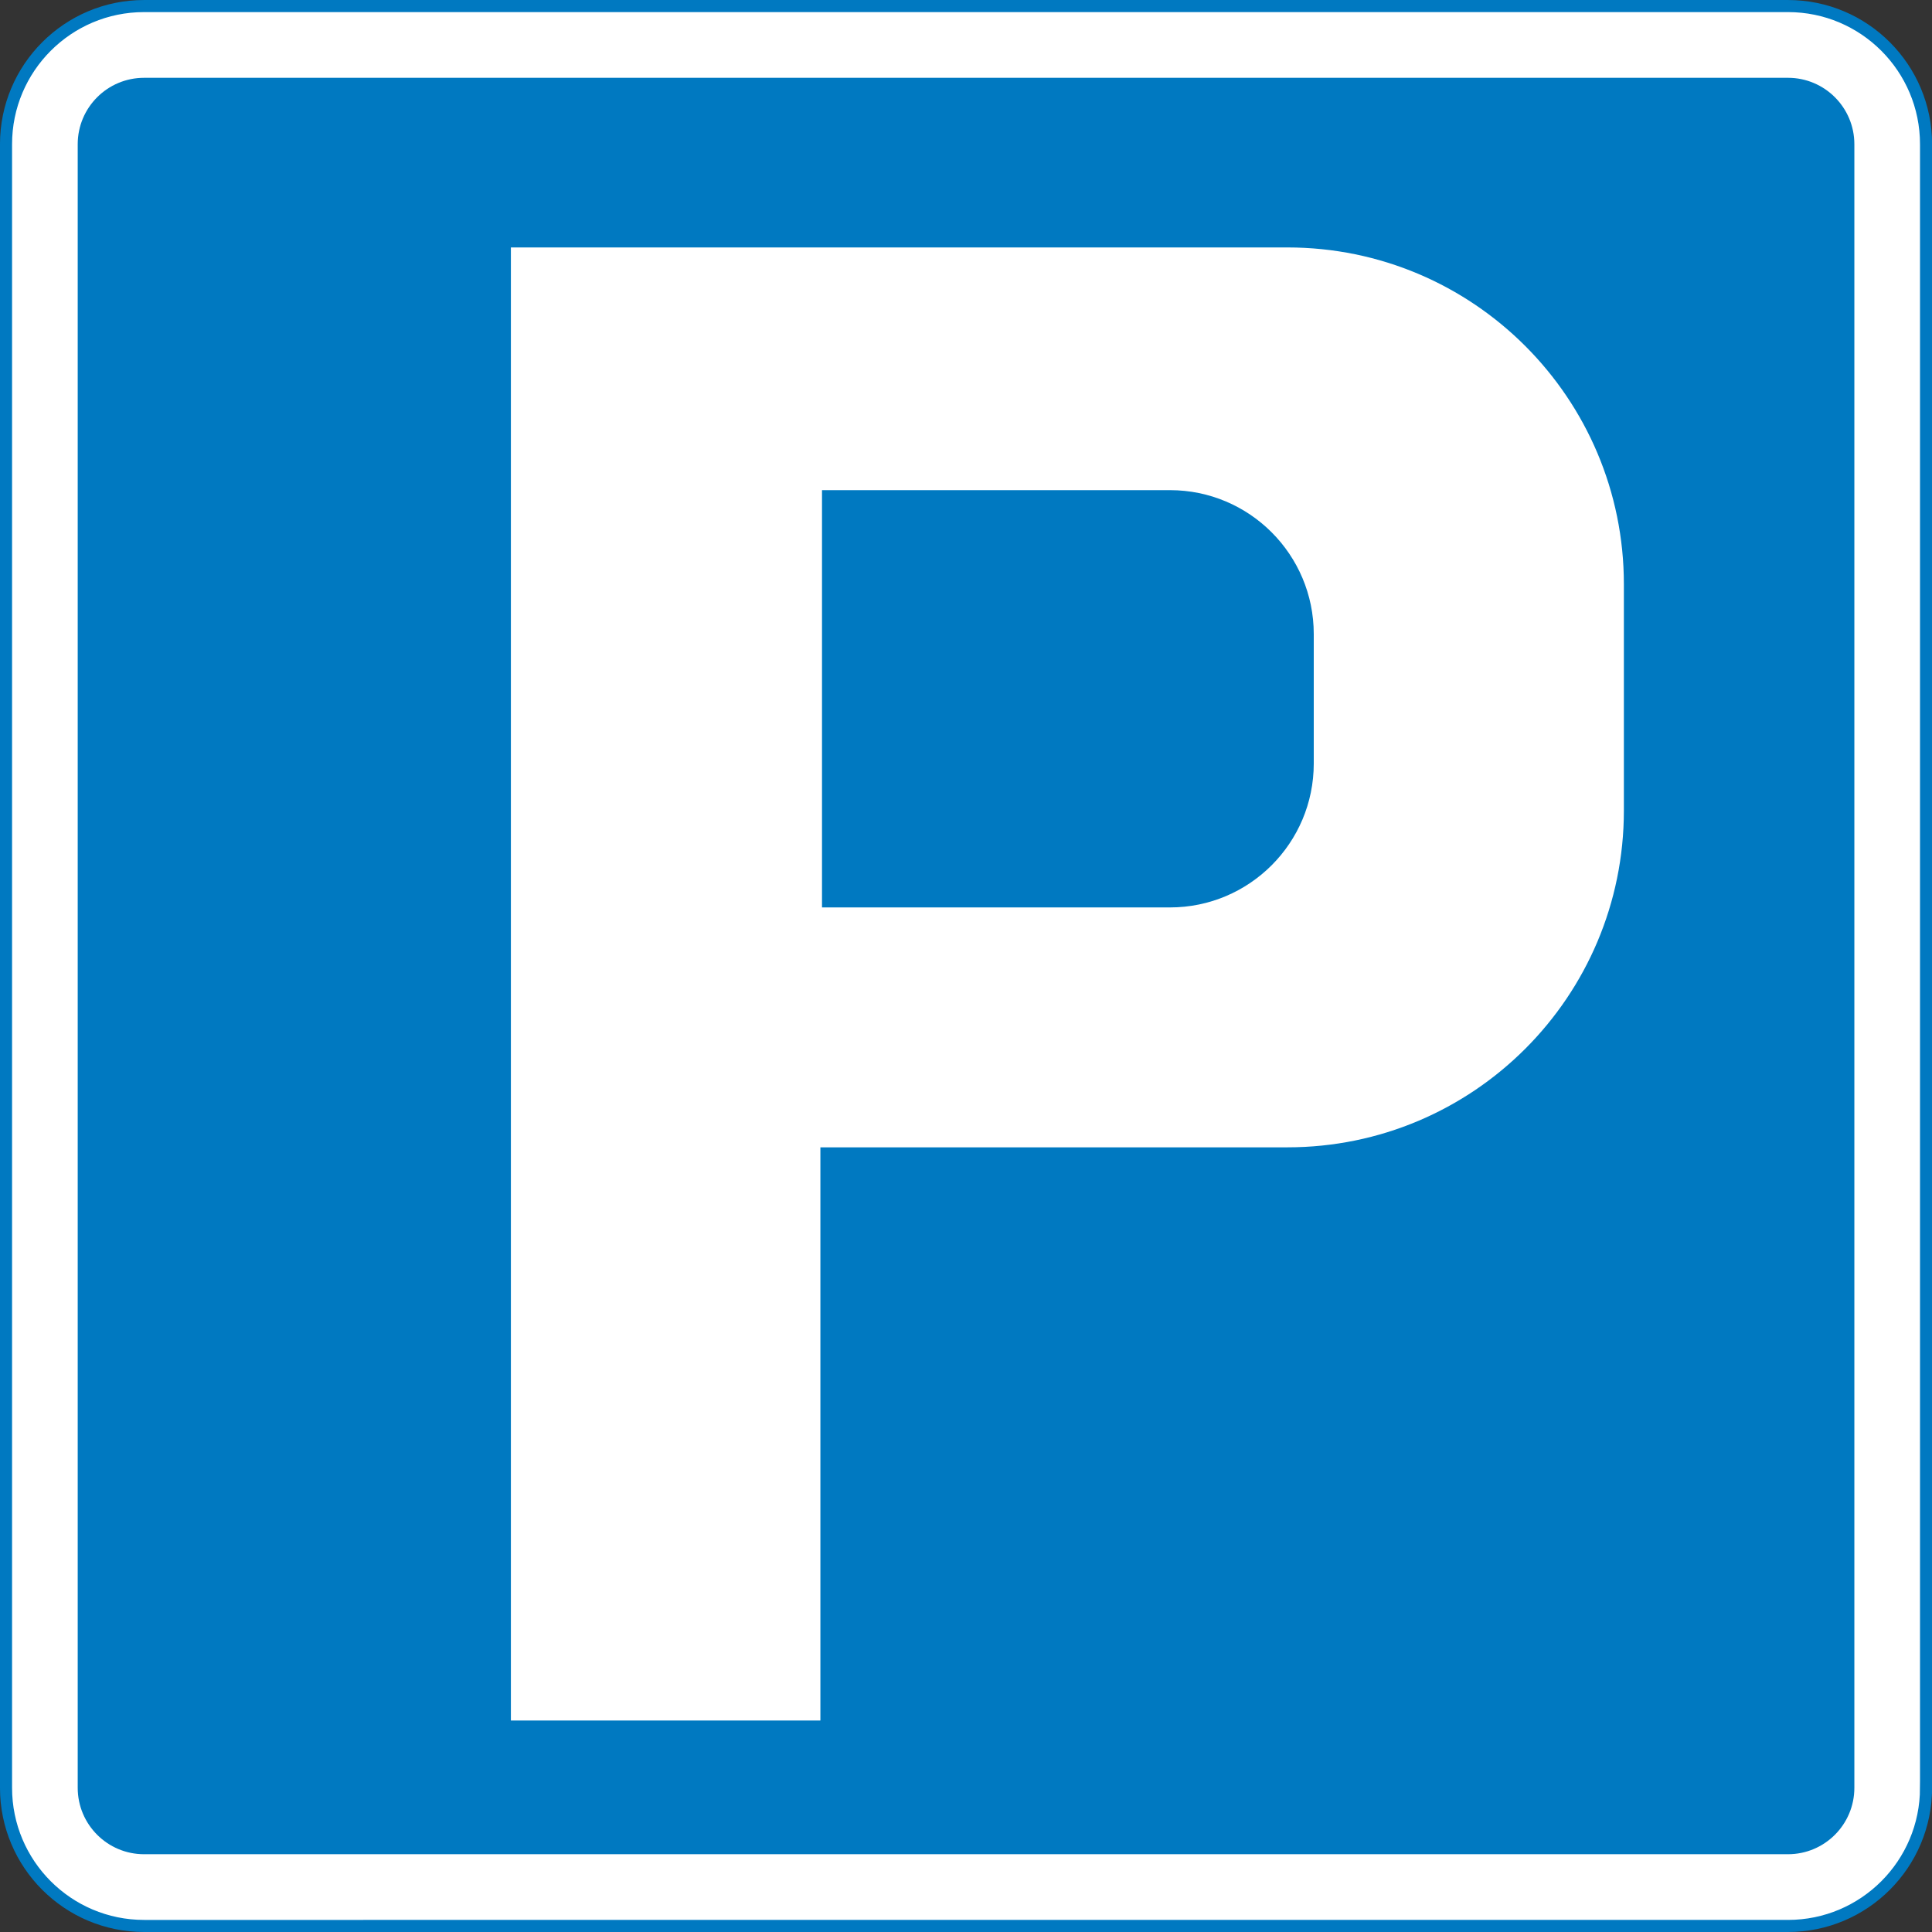
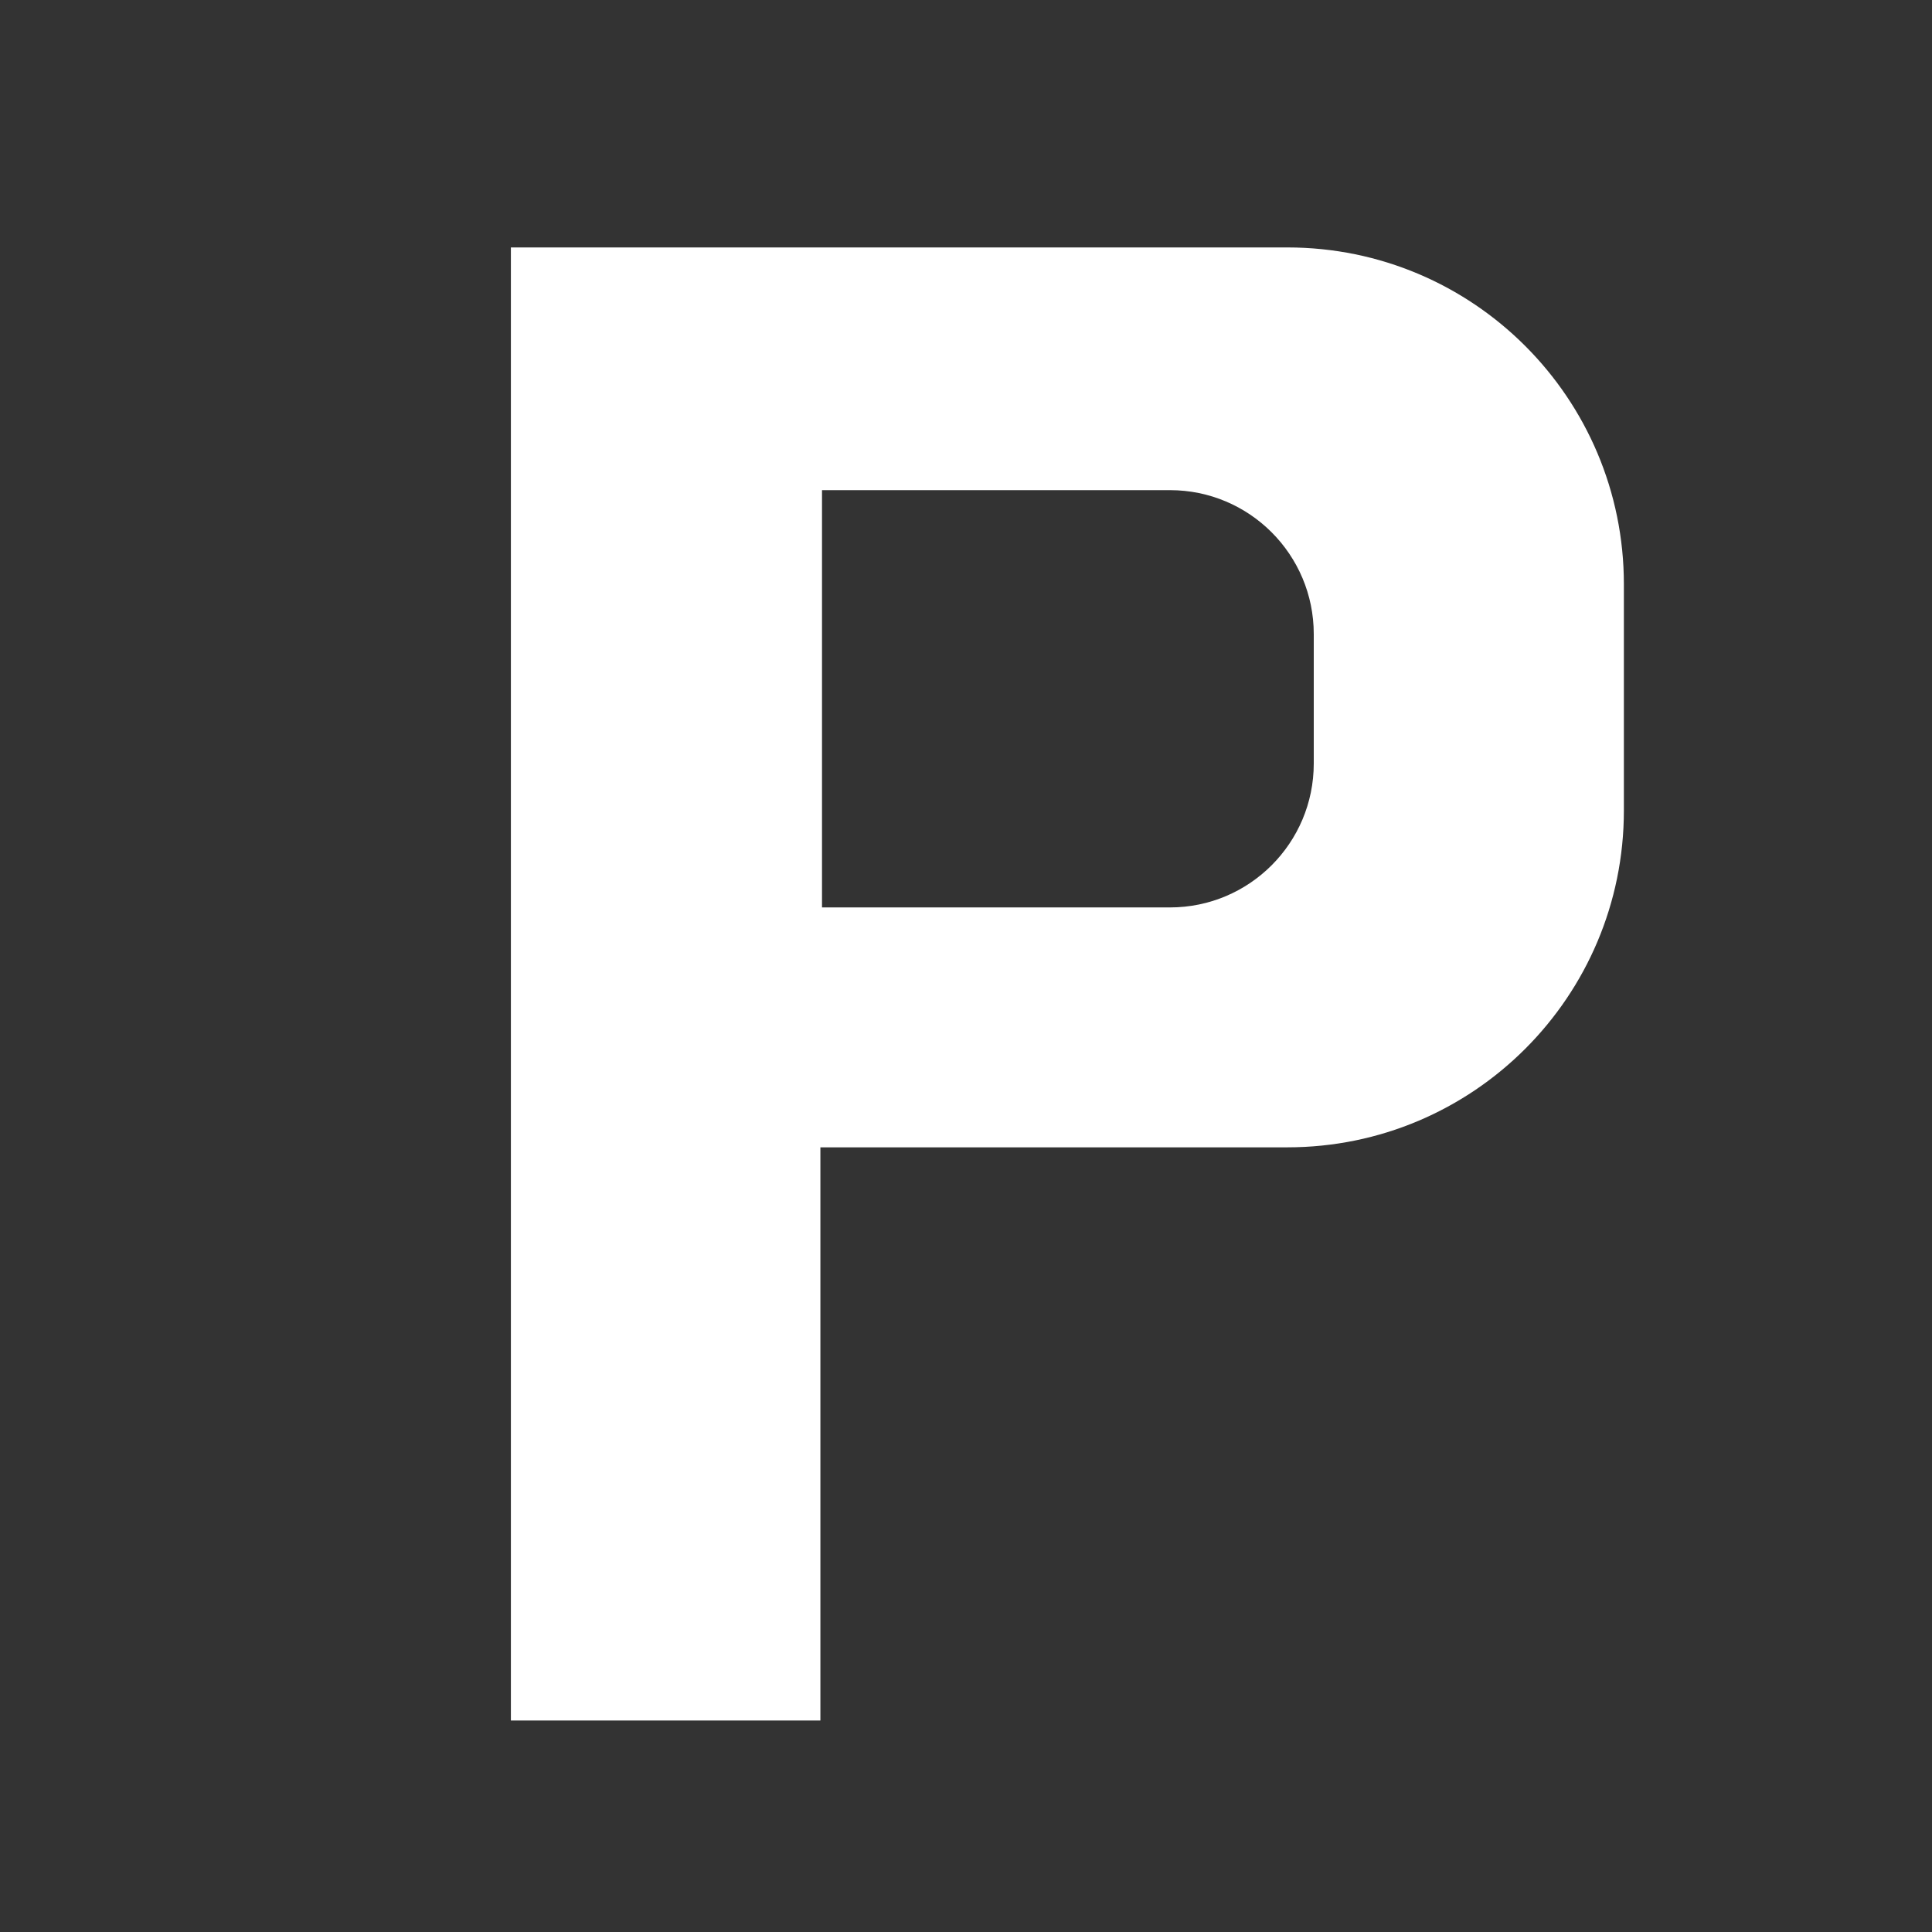
<svg xmlns="http://www.w3.org/2000/svg" version="1.1" width="600" height="600" id="svg2" xml:space="preserve">
  <rect width="100%" height="100%" fill="#333333" stroke="none" />
  <defs id="defs6" />
  <g transform="matrix(3.75,0,0,-3.753,598.151,555.217)" id="g10">
-     <path d="m 0,0 c 0,-6.313 -5.119,-11.432 -11.434,-11.432 h -136.16 c -6.314,0 -11.433,5.119 -11.433,11.432 v 136 c 0,6.314 5.119,11.433 11.433,11.433 h 136.16 c 6.311,0 11.43,-5.12 11.43,-11.43 v -136" id="path12" style="fill:#ffffff;fill-rule:nonzero" />
-   </g>
-   <path d="m 598.15,555.217 c 0,23.695 -19.194,42.907 -42.873,42.907 H 44.74 c -23.675,0 -42.869,-19.212 -42.869,-42.907 V 44.792 C 1.871,21.093 21.065,1.881 44.74,1.881 h 510.538 c 23.679,0 42.873,19.212 42.873,42.911 v 510.425 z" id="path14" style="fill:none;stroke:#0079c1;stroke-width:3.751;stroke-linecap:butt;stroke-linejoin:miter;stroke-miterlimit:4;stroke-opacity:1;stroke-dasharray:none" />
-   <path d="m 575.888,555.217 c 0,11.391 -9.228,20.628 -20.608,20.628 H 44.742 c -11.38,0 -20.608,-9.237 -20.608,-20.628 v -510.425 c 0,-11.395 9.228,-20.628 20.608,-20.628 H 555.28 c 11.38,0 20.608,9.233 20.608,20.628 v 510.425" id="path16" style="fill:#0079c1;fill-opacity:1;fill-rule:nonzero" />
+     </g>
  <path d="M 158.66,76.844 V 534.314 h 96.12 v -178 h 145.03 c 57.72,0 104.5,-46.82 104.5,-104.59 v -70.28 c 0,-57.78 -46.78,-104.6 -104.5,-104.6 H 158.66 z M 255.28,152.22 h 108.06 c 24.66,0 44.66,20.01 44.66,44.69 v 40.21 c 0,24.68 -20,44.69 -44.66,44.69 H 255.28 V 152.22 z" id="path18" style="fill:#ffffff;fill-rule:nonzero" />
</svg>